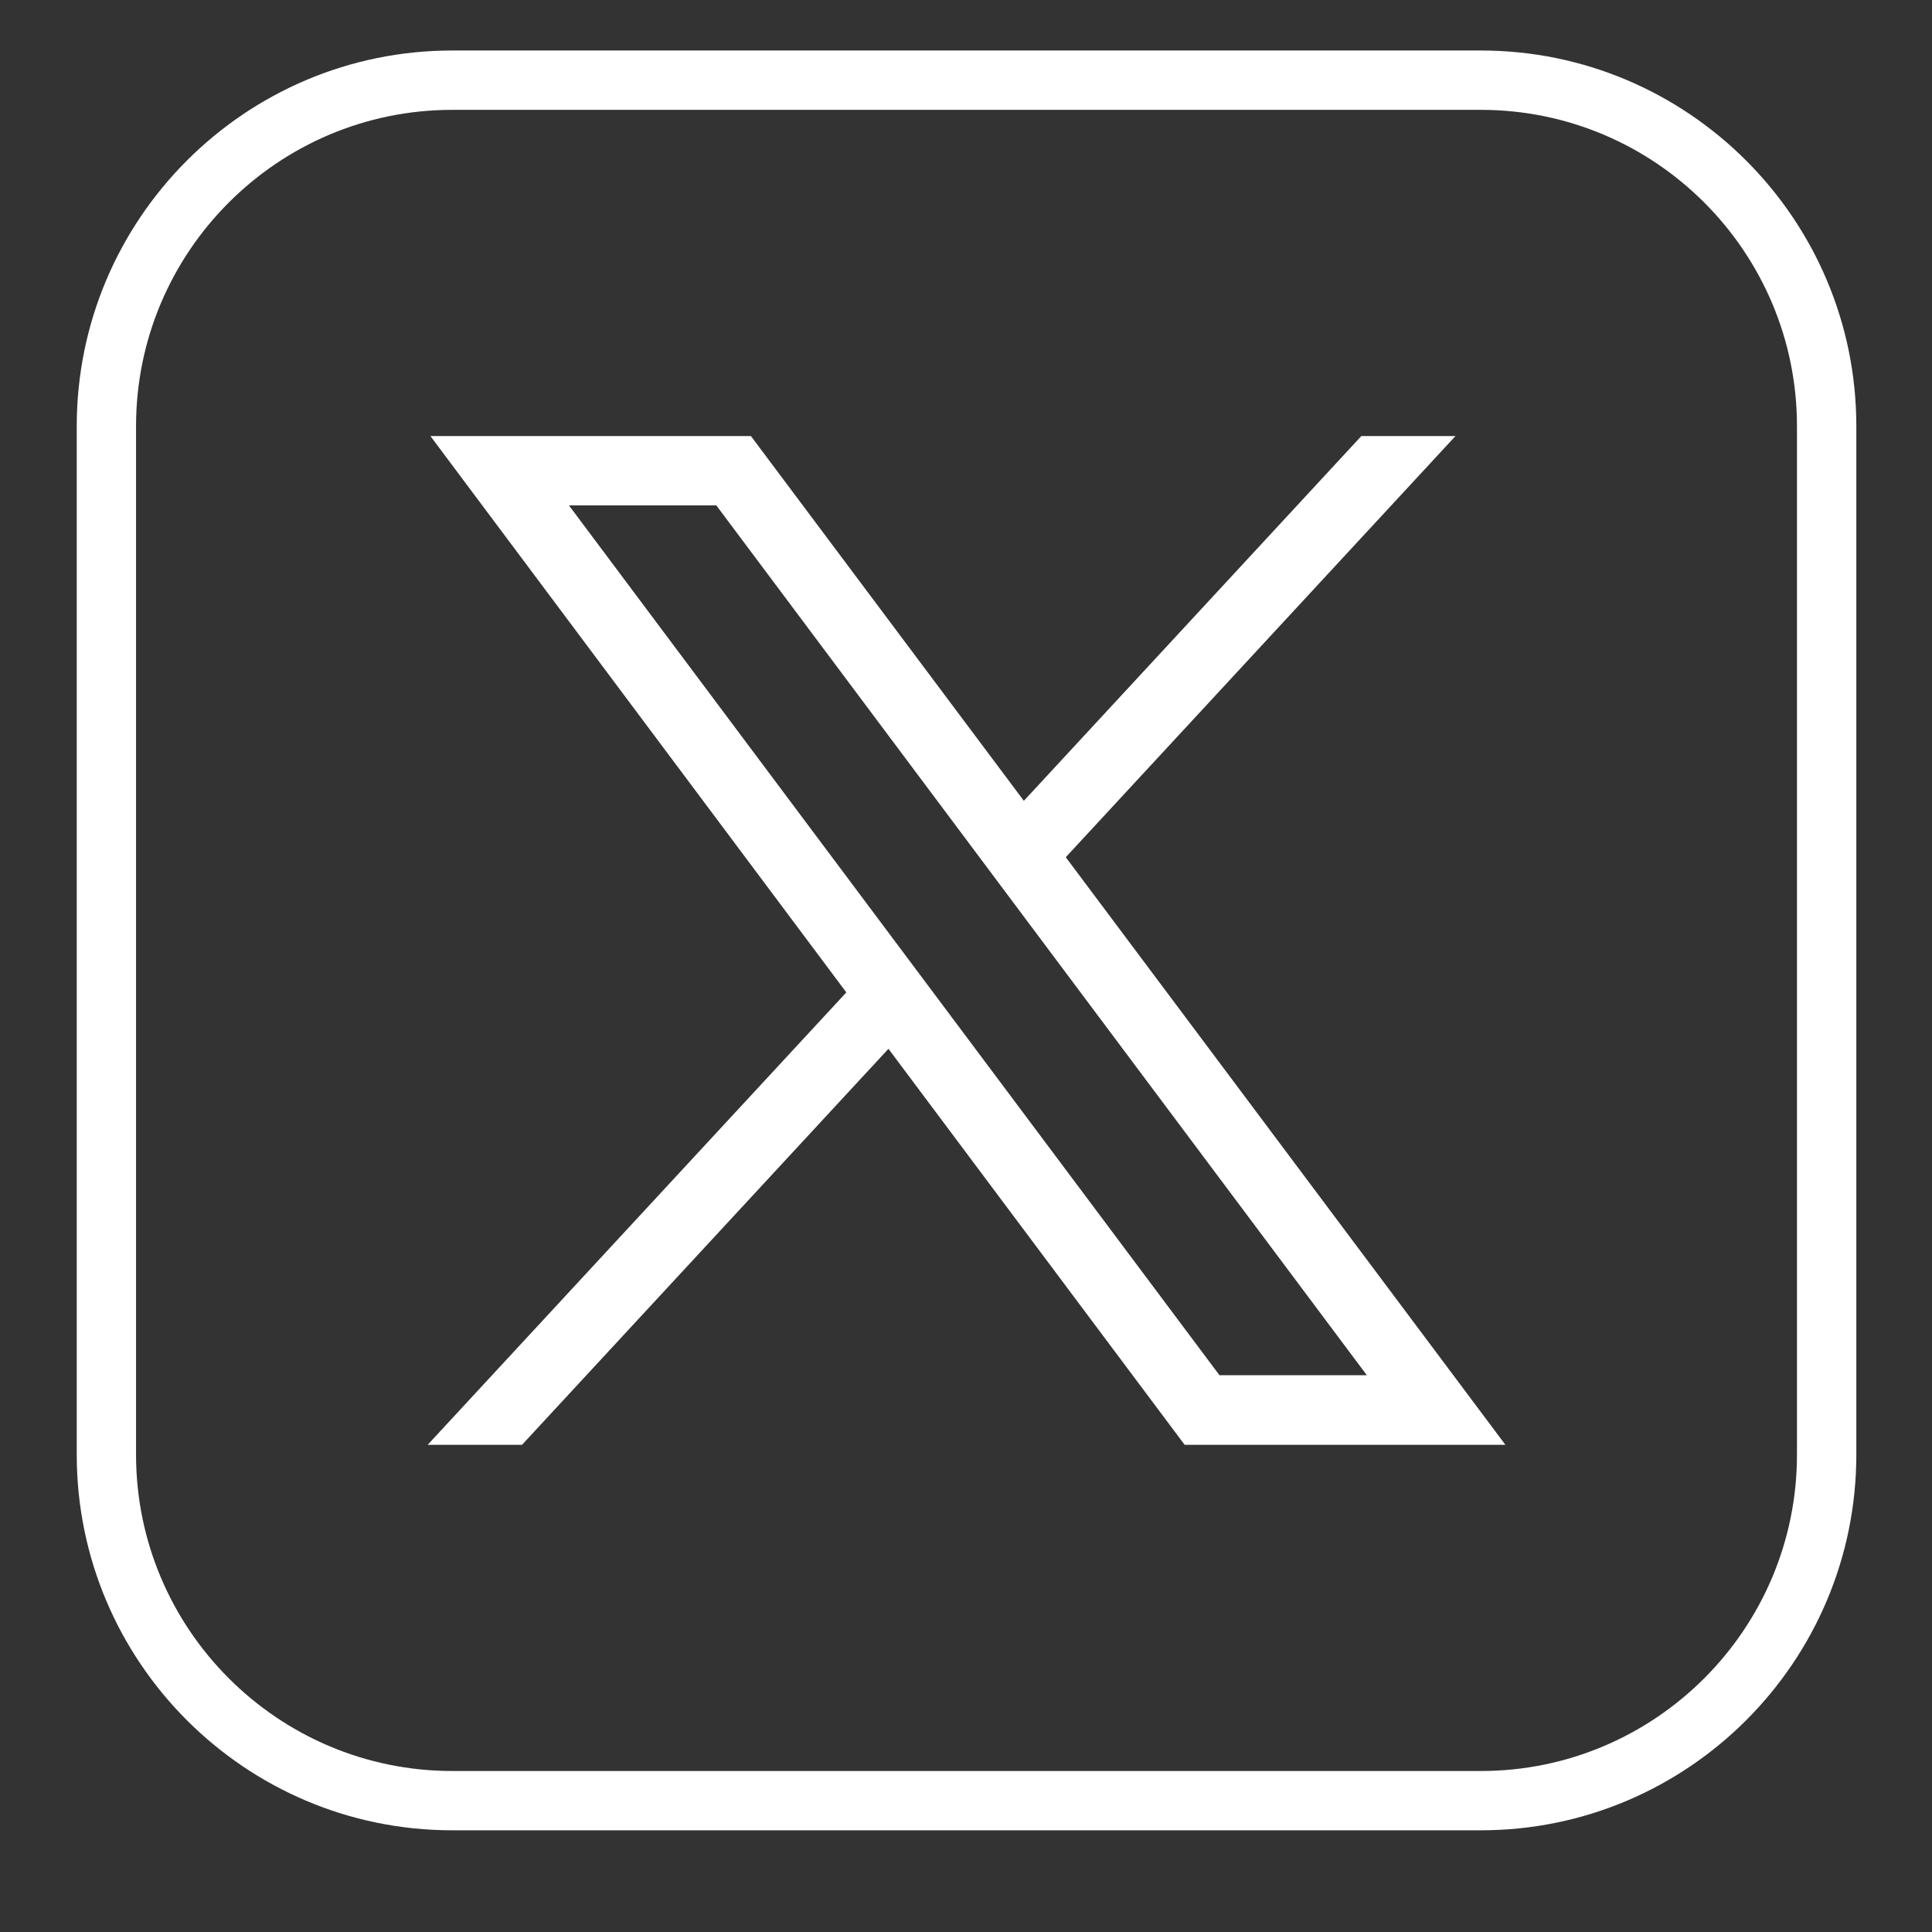
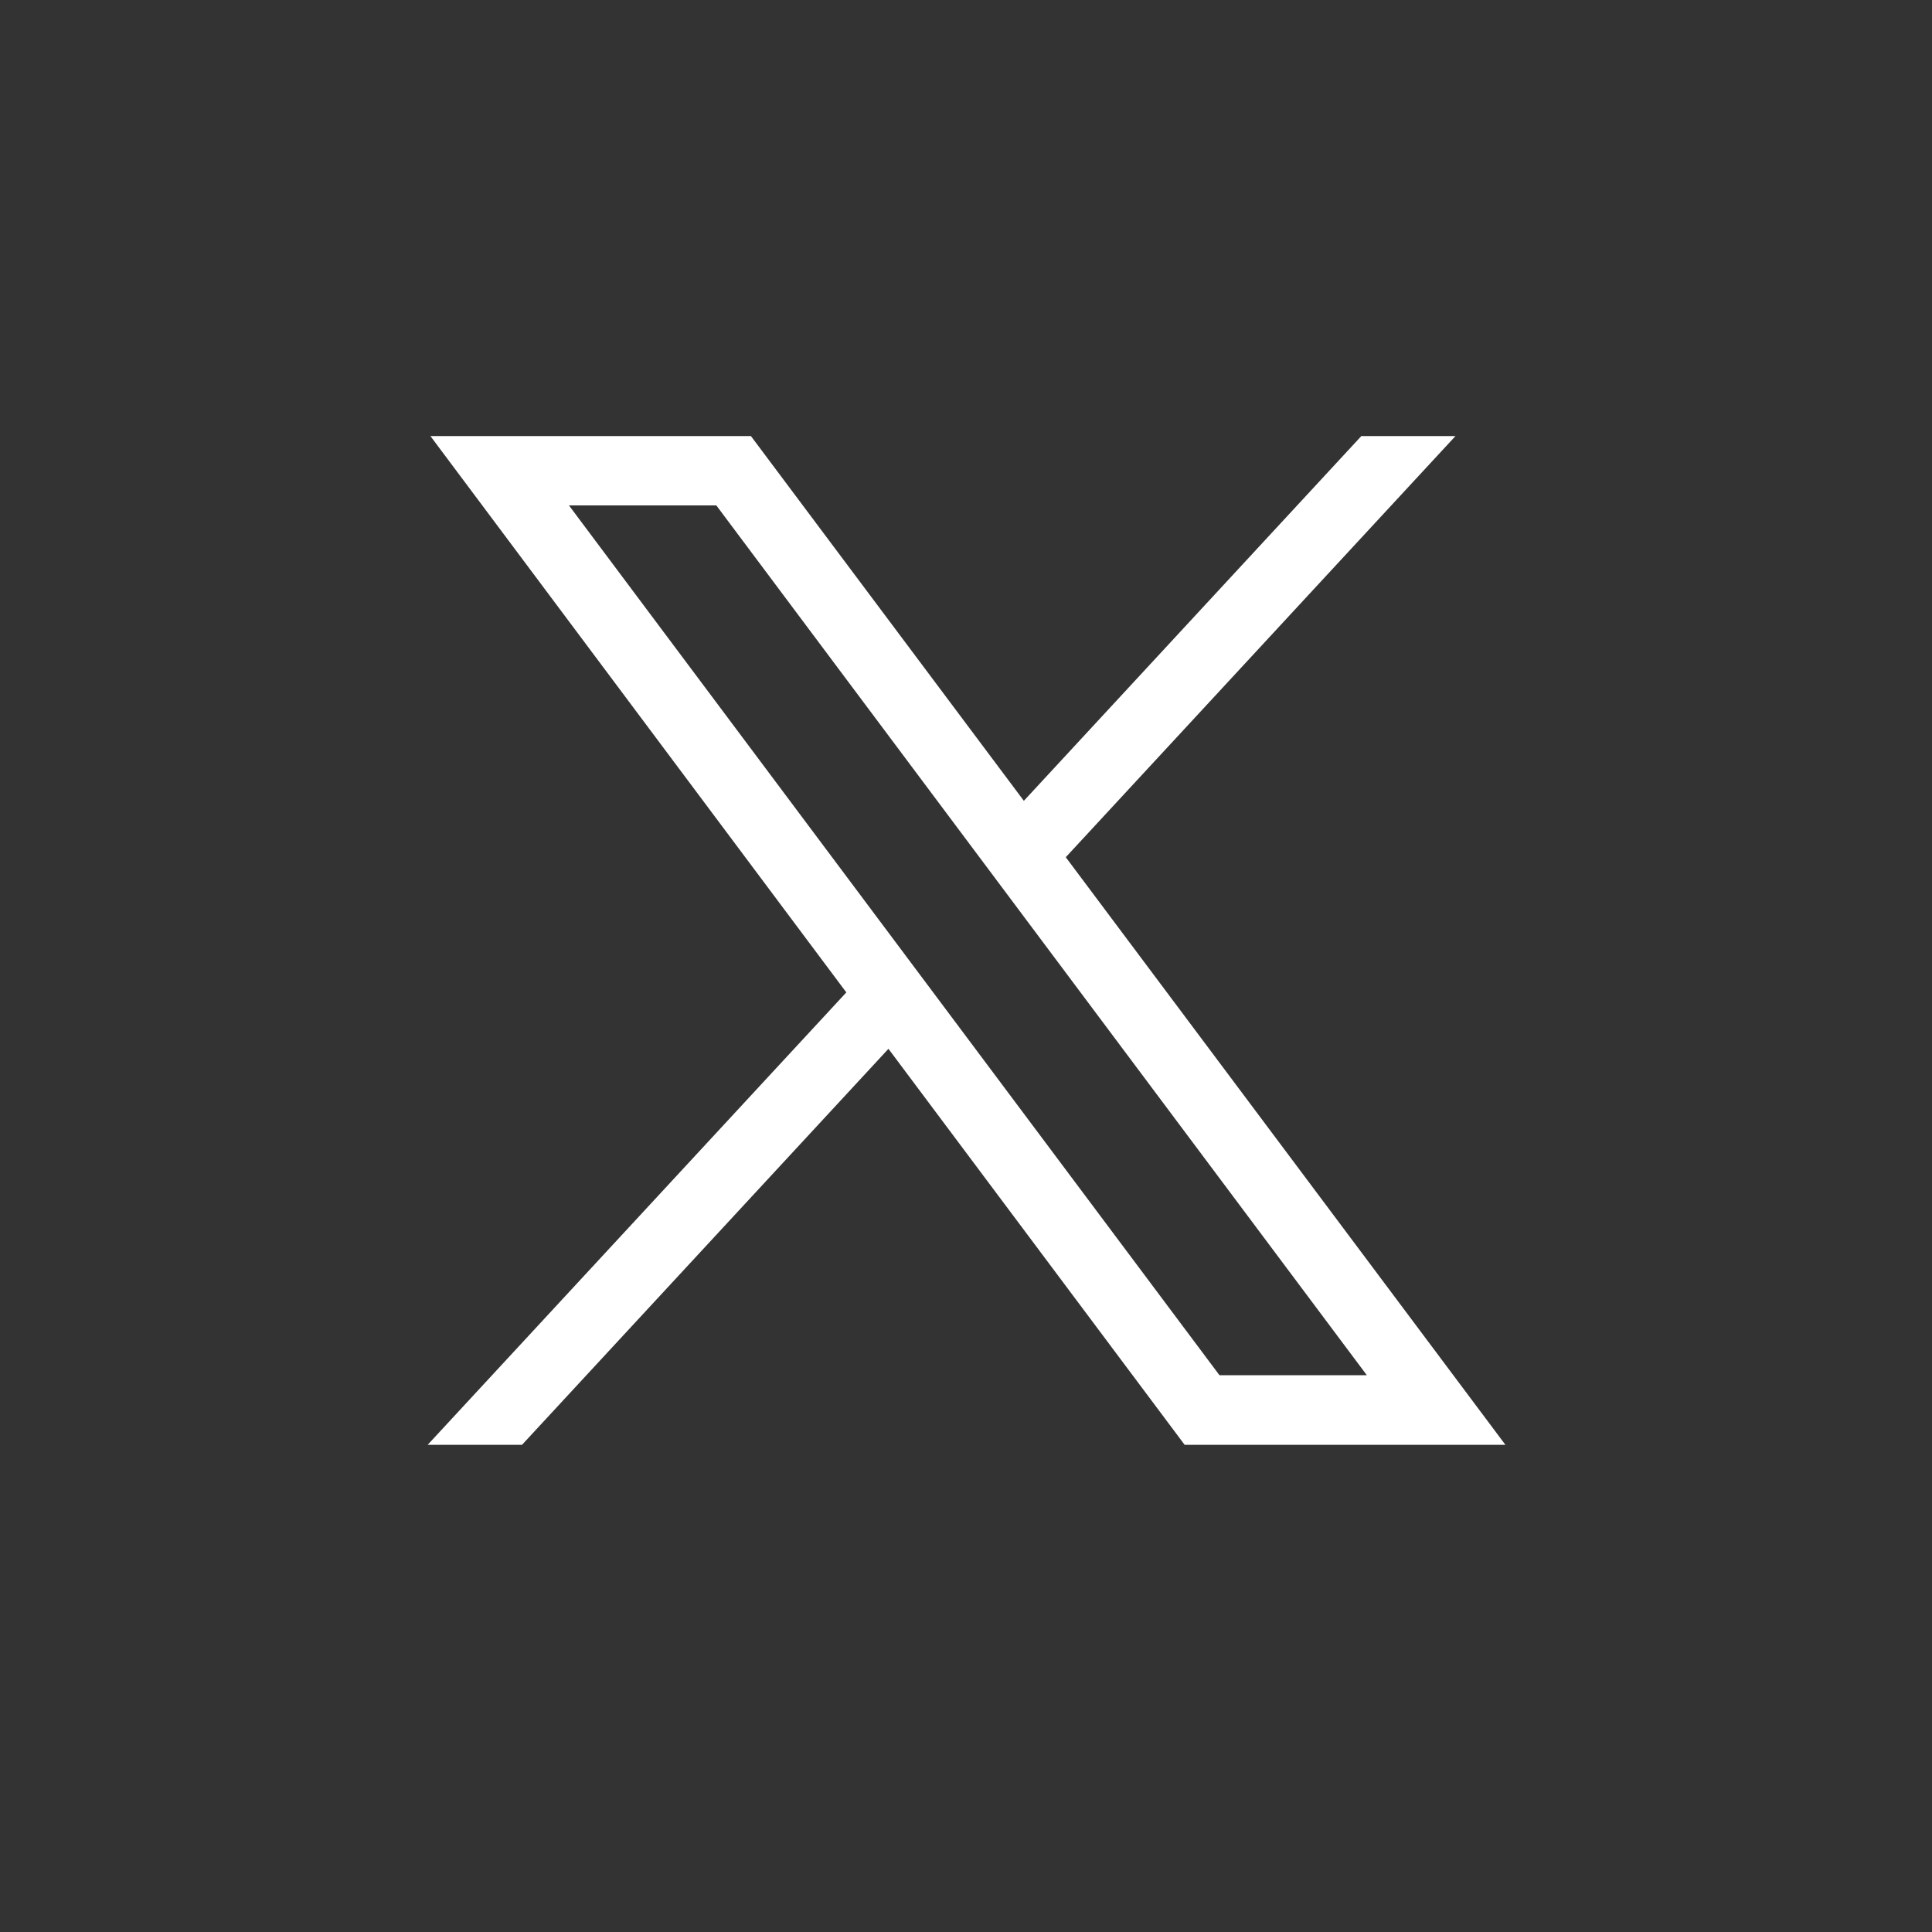
<svg xmlns="http://www.w3.org/2000/svg" width="48" viewBox="0 0 36 36" height="48" preserveAspectRatio="xMidYMid meet">
  <rect x="0" y="0" width="36" height="36" fill="#333333" stroke="none" />
  <defs>
    <clipPath id="dcf755a7ac">
-       <path d="M 1.246 0.758 L 34.812 0.758 L 34.812 34.324 L 1.246 34.324 Z M 1.246 0.758 " clip-rule="nonzero" />
-     </clipPath>
+       </clipPath>
  </defs>
  <path fill="#ffffff" d="M 8.02 8.125 L 15.77 18.492 L 7.969 26.922 L 9.727 26.922 L 16.555 19.543 L 22.074 26.922 L 28.051 26.922 L 19.859 15.973 L 27.121 8.125 L 25.367 8.125 L 19.078 14.922 L 13.992 8.125 Z M 10.602 9.418 L 13.348 9.418 L 25.469 25.625 L 22.723 25.625 Z M 10.602 9.418 " fill-opacity="1" fill-rule="nonzero" />
  <g clip-path="url(#dcf755a7ac)">
    <path fill="#ffffff" d="M 27.594 34.105 L 8.426 34.105 C 4.566 34.105 1.43 30.965 1.43 27.105 L 1.43 7.941 C 1.43 4.082 4.566 0.941 8.426 0.941 L 27.594 0.941 C 31.453 0.941 34.59 4.082 34.59 7.941 L 34.59 27.105 C 34.59 30.965 31.453 34.105 27.594 34.105 Z M 8.426 2.047 C 5.176 2.047 2.535 4.691 2.535 7.941 L 2.535 27.105 C 2.535 30.355 5.176 33 8.426 33 L 27.594 33 C 30.844 33 33.484 30.355 33.484 27.105 L 33.484 7.941 C 33.484 4.691 30.844 2.047 27.594 2.047 Z M 8.426 2.047 " fill-opacity="1" fill-rule="nonzero" />
  </g>
</svg>